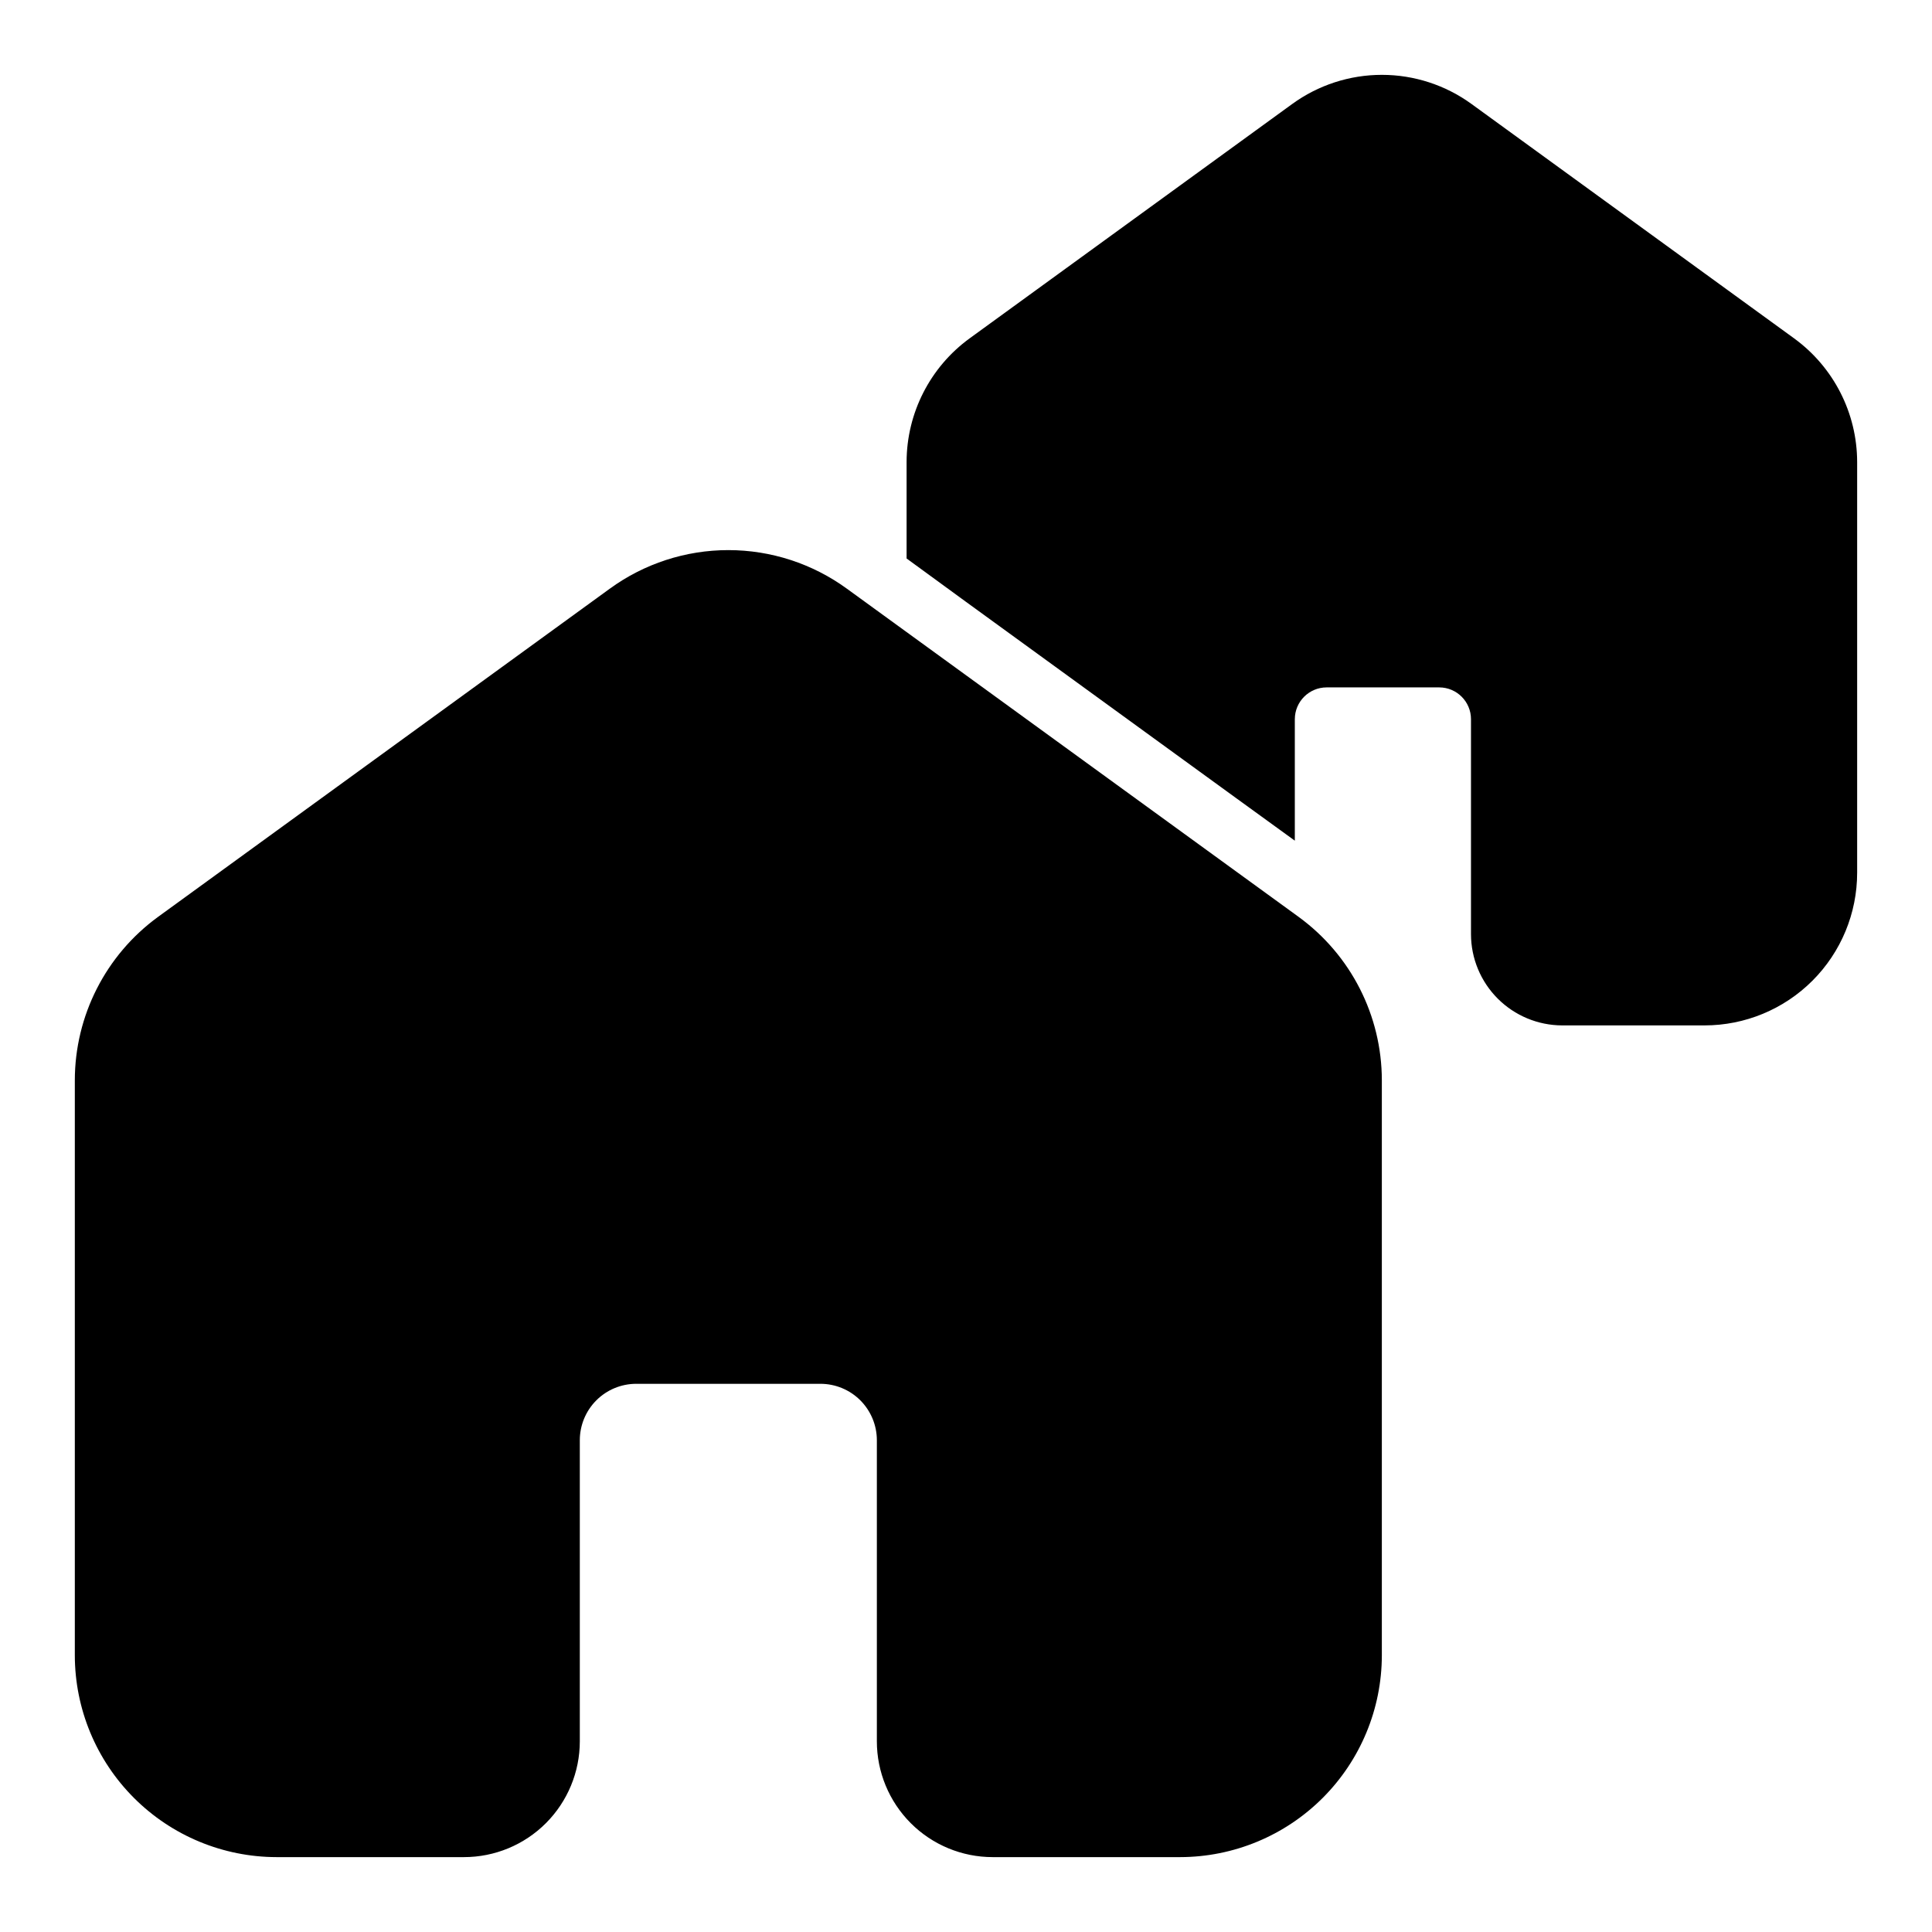
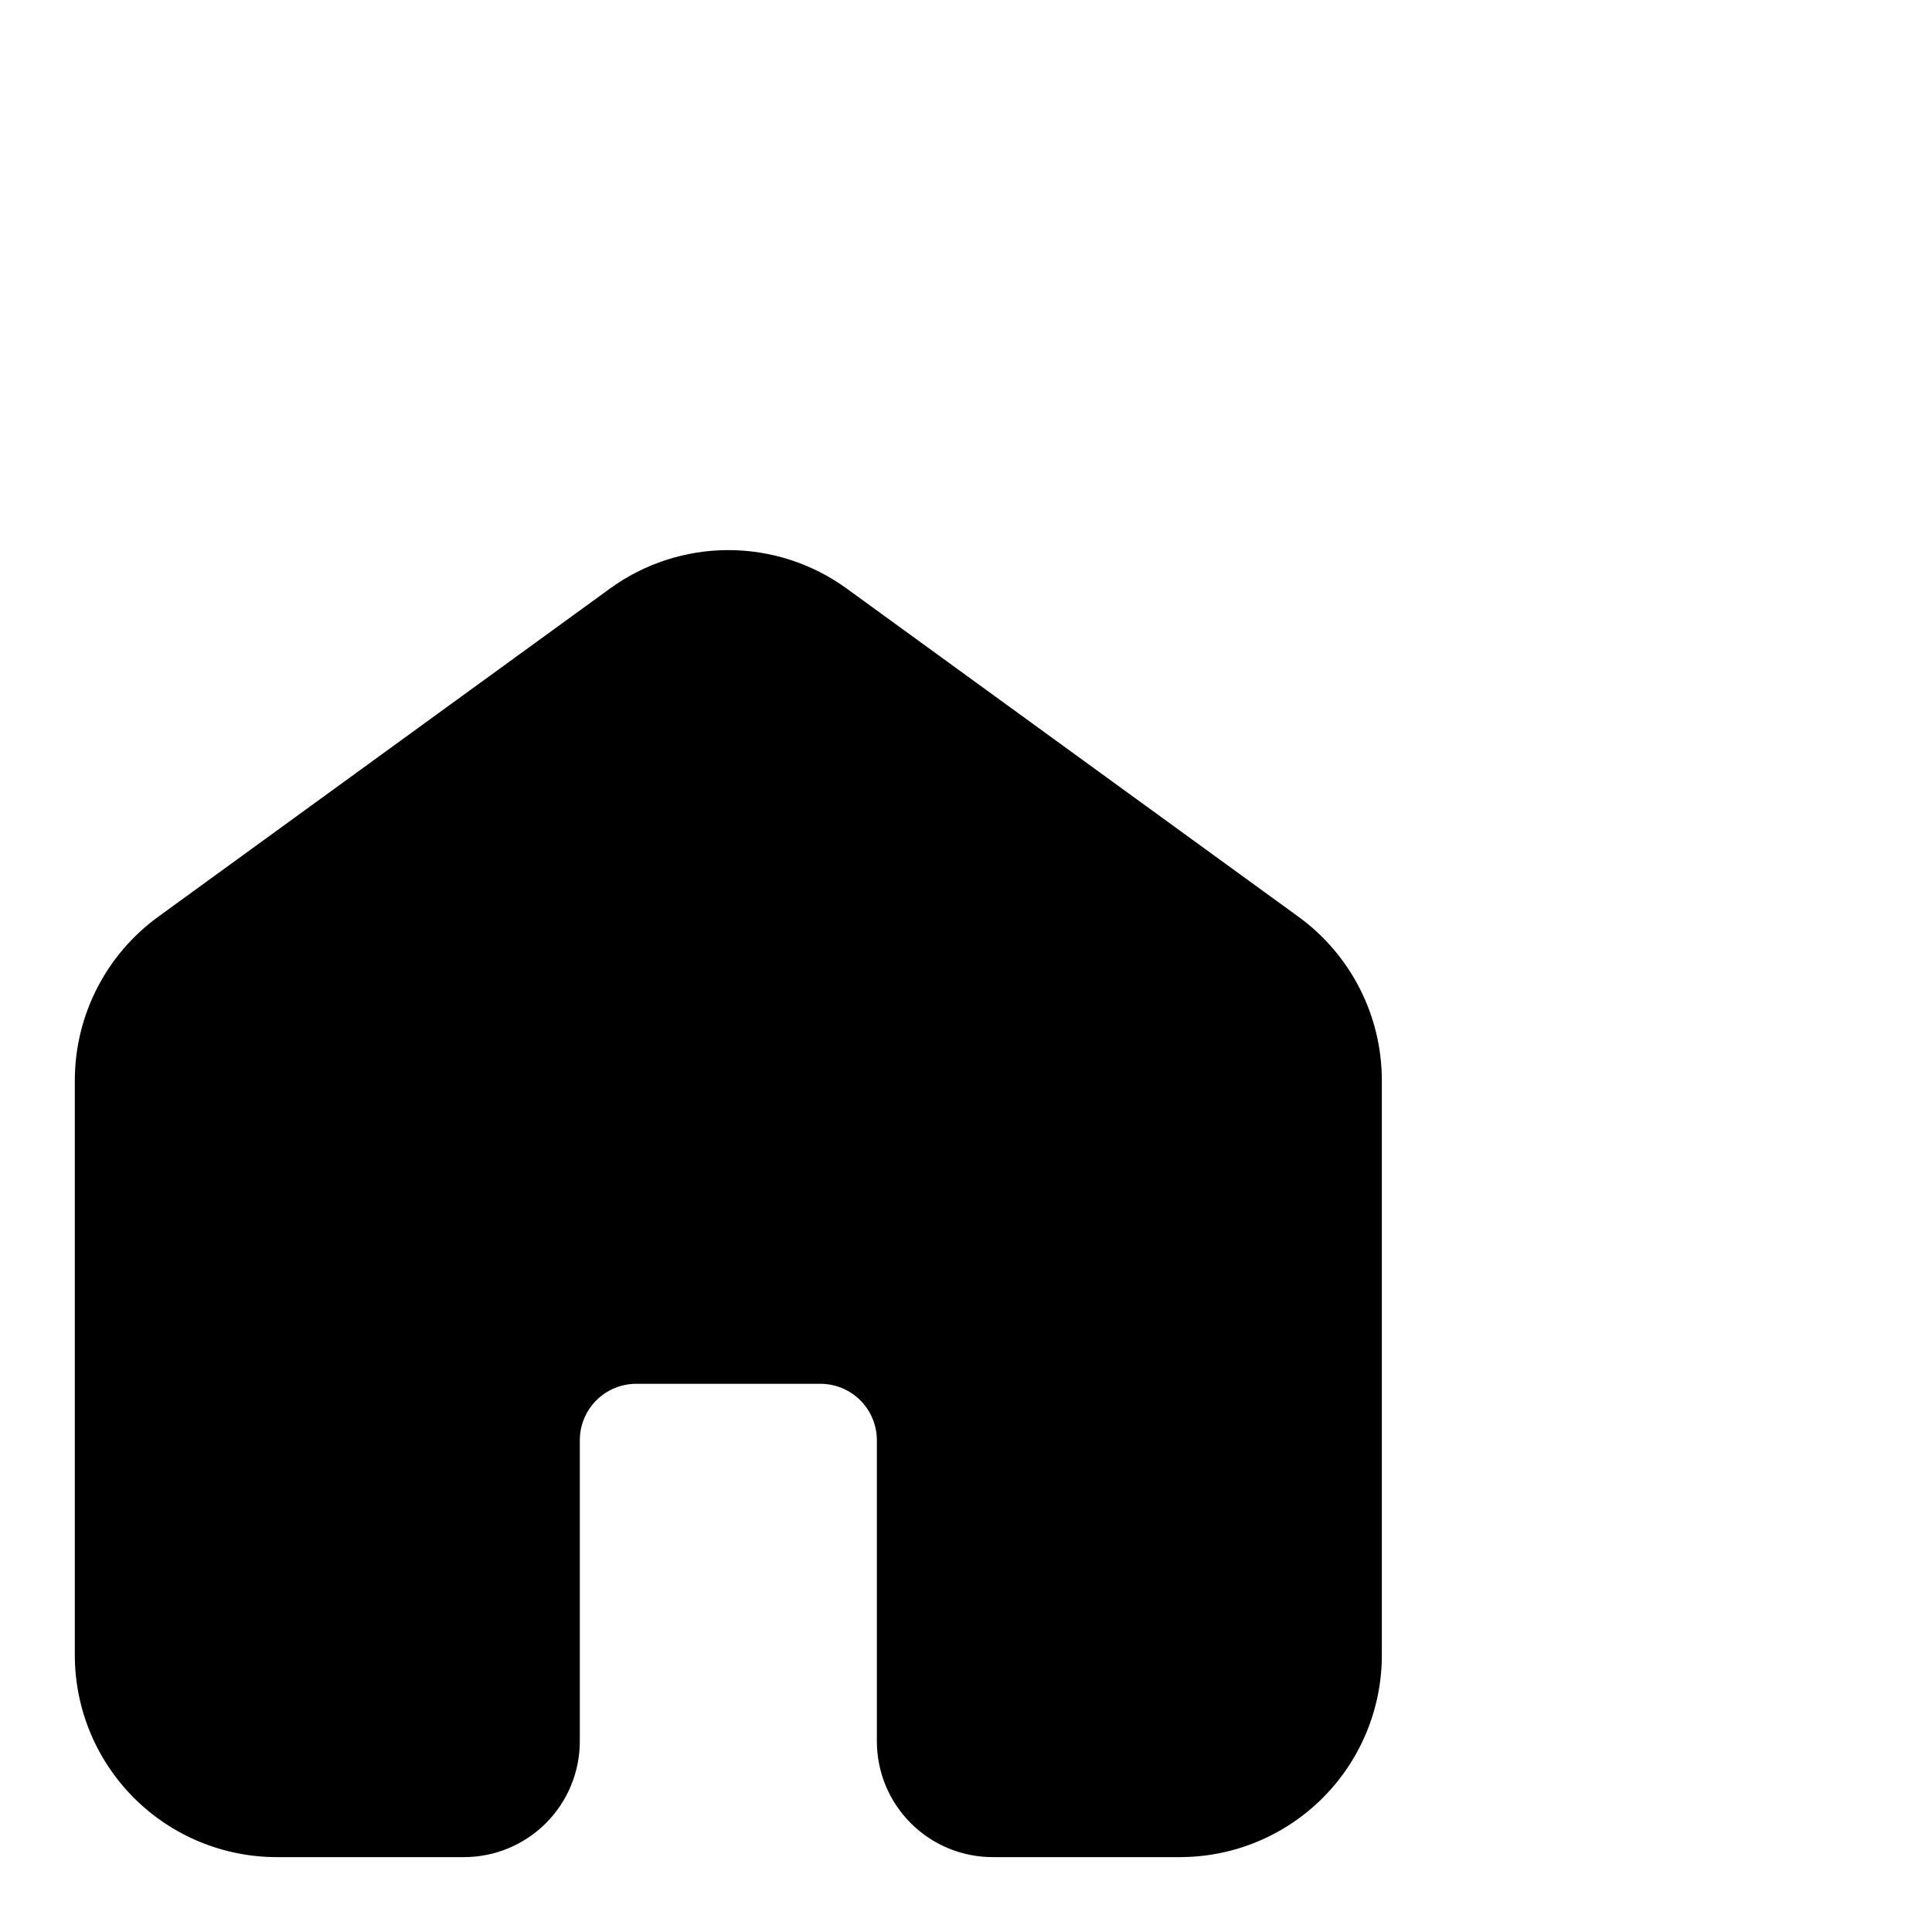
<svg xmlns="http://www.w3.org/2000/svg" fill="#000000" width="800px" height="800px" version="1.1" viewBox="144 144 512 512">
  <g>
-     <path d="m619.47 233.68-85.488-62.113c-6.906-5.023-15.23-7.731-23.773-7.731s-16.867 2.707-23.773 7.731l-85.492 62.113c-10.465 7.625-16.664 19.789-16.688 32.738v25.586l15.742 11.492 71.398 51.875 15.742 11.414v-32.195h0.004c0.004-4.648 3.773-8.418 8.426-8.422h29.836-0.004c4.652 0.004 8.422 3.773 8.426 8.422v56.984c0.012 6.406 2.562 12.543 7.094 17.074 4.527 4.527 10.668 7.078 17.07 7.094h37.707c10.734 0.004 21.027-4.258 28.617-11.848 7.59-7.586 11.852-17.883 11.848-28.613v-108.86c-0.023-12.949-6.223-25.113-16.691-32.738z" />
    <path d="m488.16 386.99-119.71-86.969c-9.133-6.652-20.137-10.238-31.434-10.238-11.297 0-22.305 3.586-31.434 10.238l-119.71 86.969c-13.84 10.086-22.027 26.176-22.043 43.297v152.4c0.02 14.176 5.656 27.77 15.684 37.793 10.023 10.023 23.617 15.66 37.793 15.676h49.648c8.145 0 15.953-3.234 21.711-8.992 5.754-5.758 8.992-13.566 8.992-21.711v-79.773c0-3.969 1.574-7.769 4.379-10.578 2.805-2.805 6.609-4.379 10.574-4.379h48.809c3.965 0 7.769 1.574 10.574 4.379 2.805 2.809 4.383 6.609 4.383 10.578v79.773c0 8.145 3.234 15.953 8.992 21.711 5.758 5.758 13.566 8.992 21.707 8.992h49.684c14.168-0.023 27.754-5.664 37.77-15.688 10.02-10.023 15.656-23.609 15.672-37.781v-152.43c-0.023-17.113-8.211-33.184-22.043-43.266z" />
  </g>
</svg>